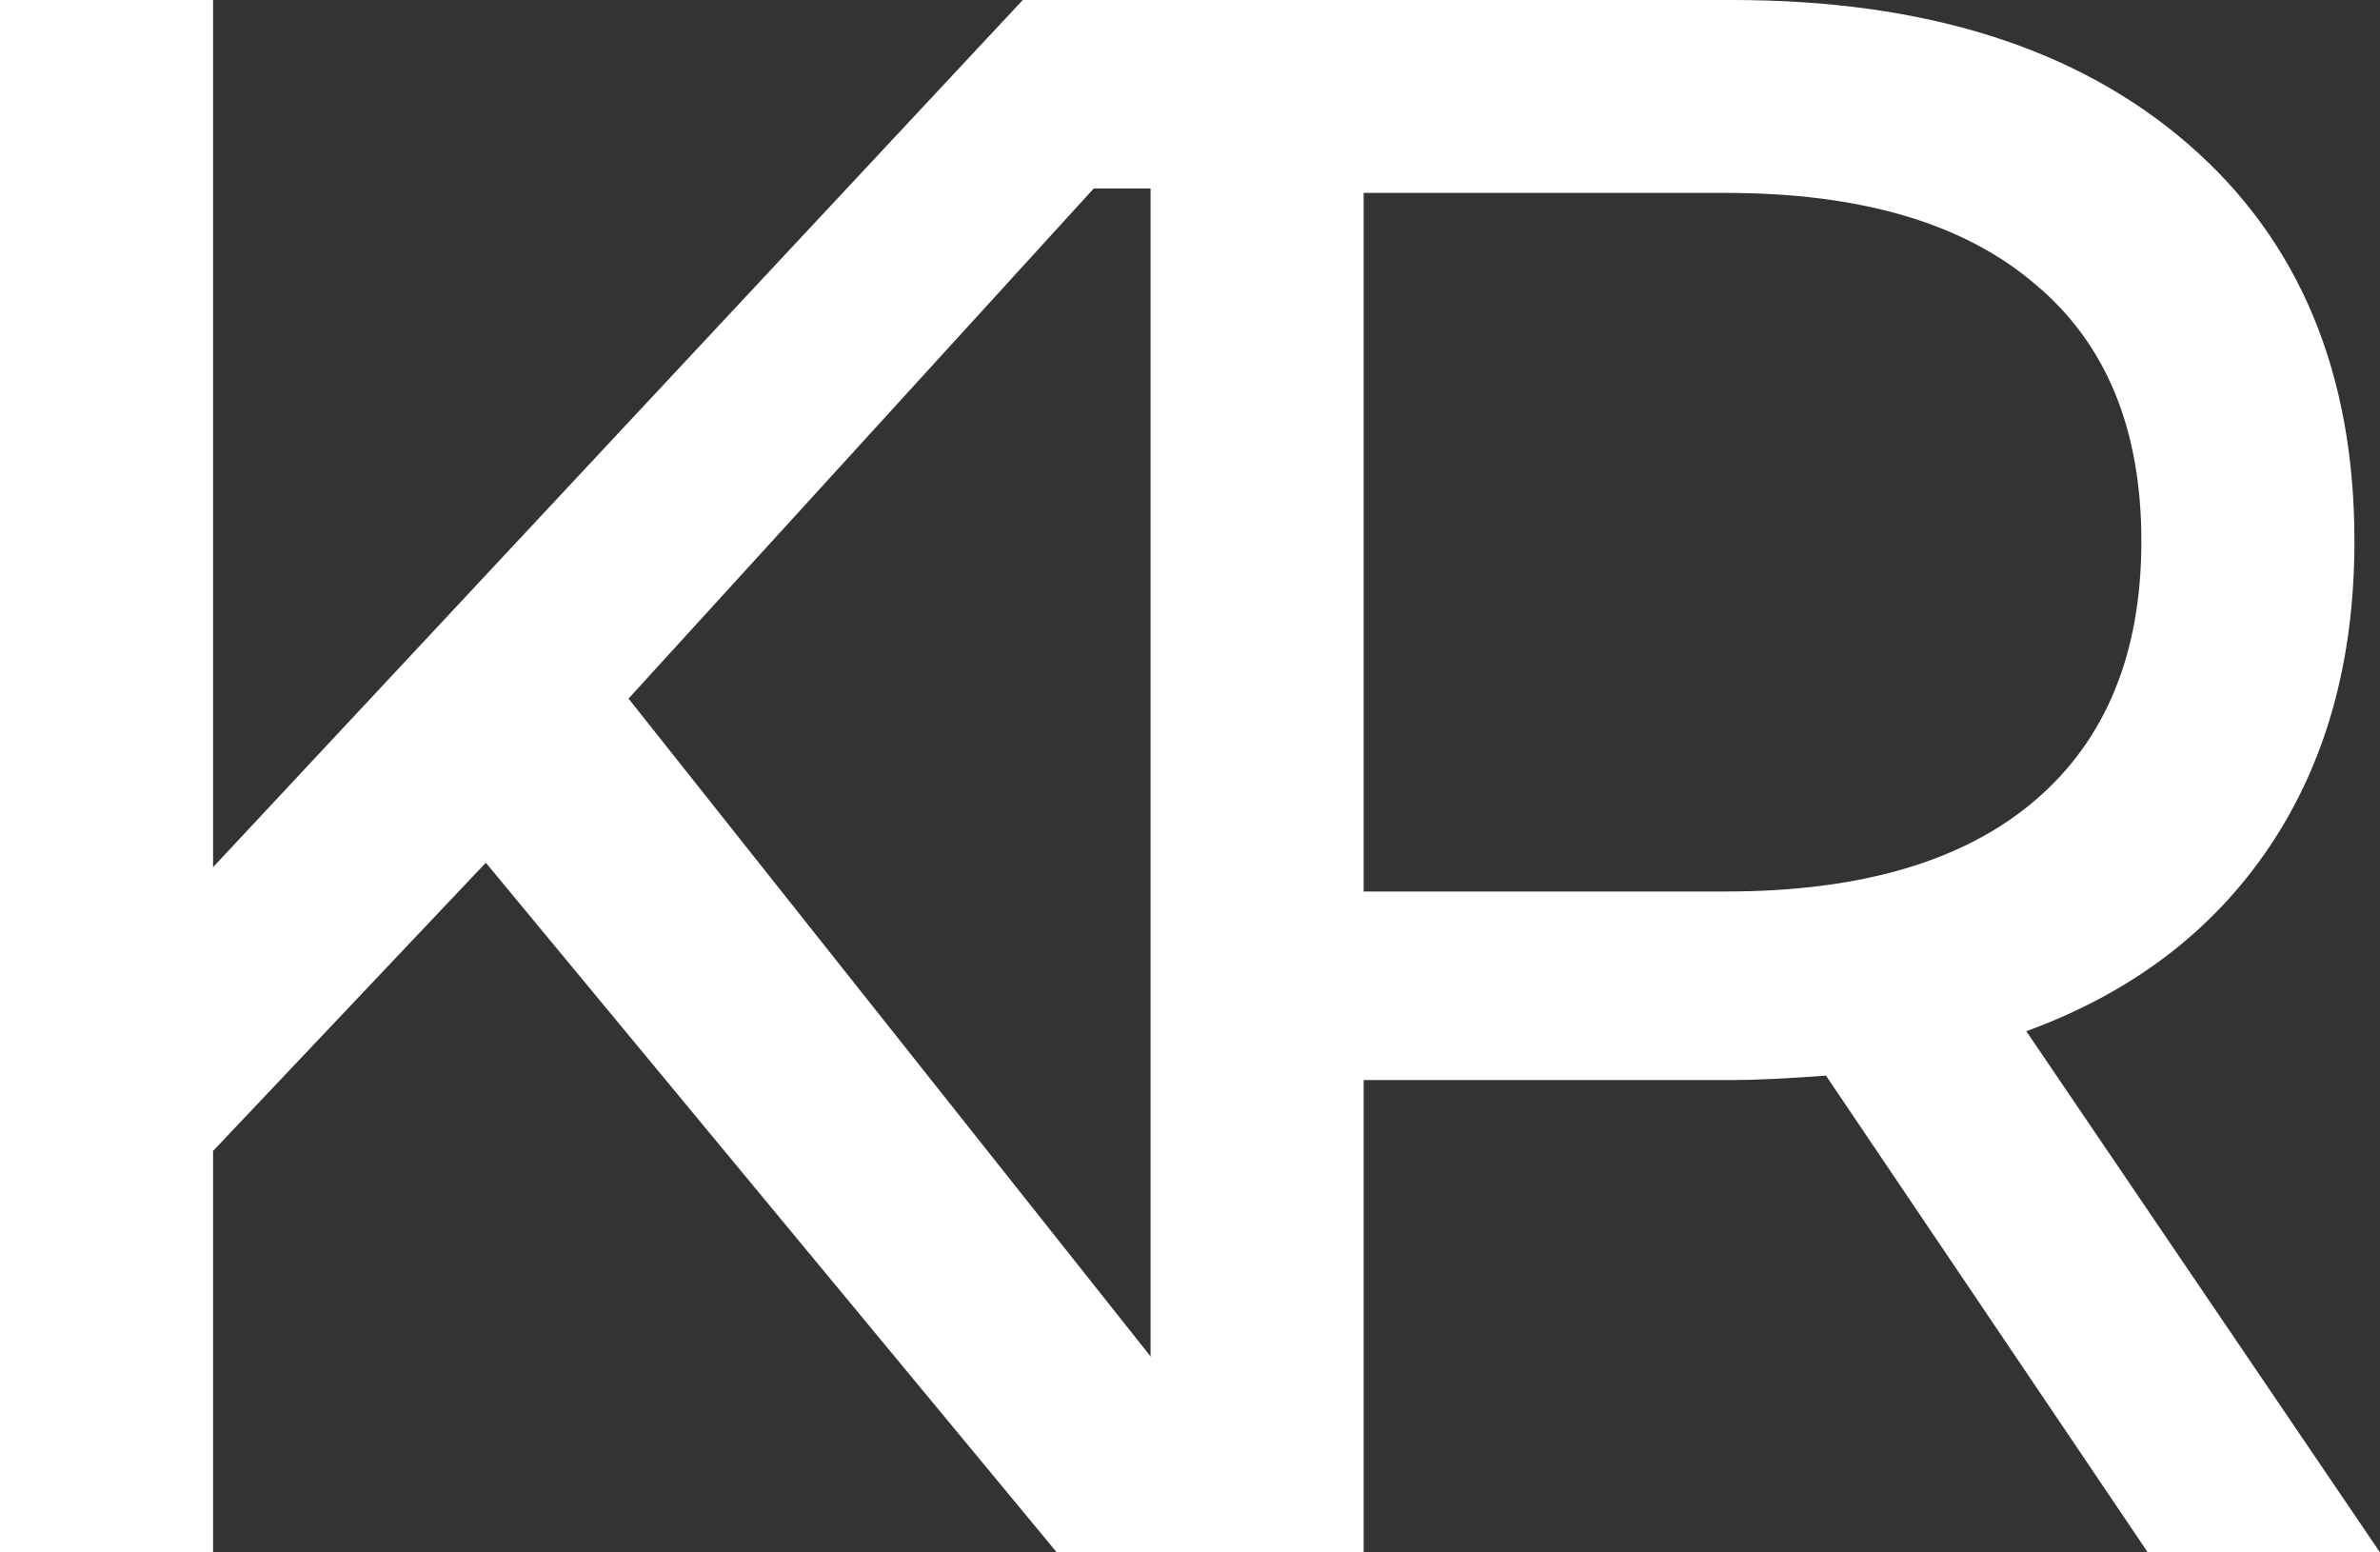
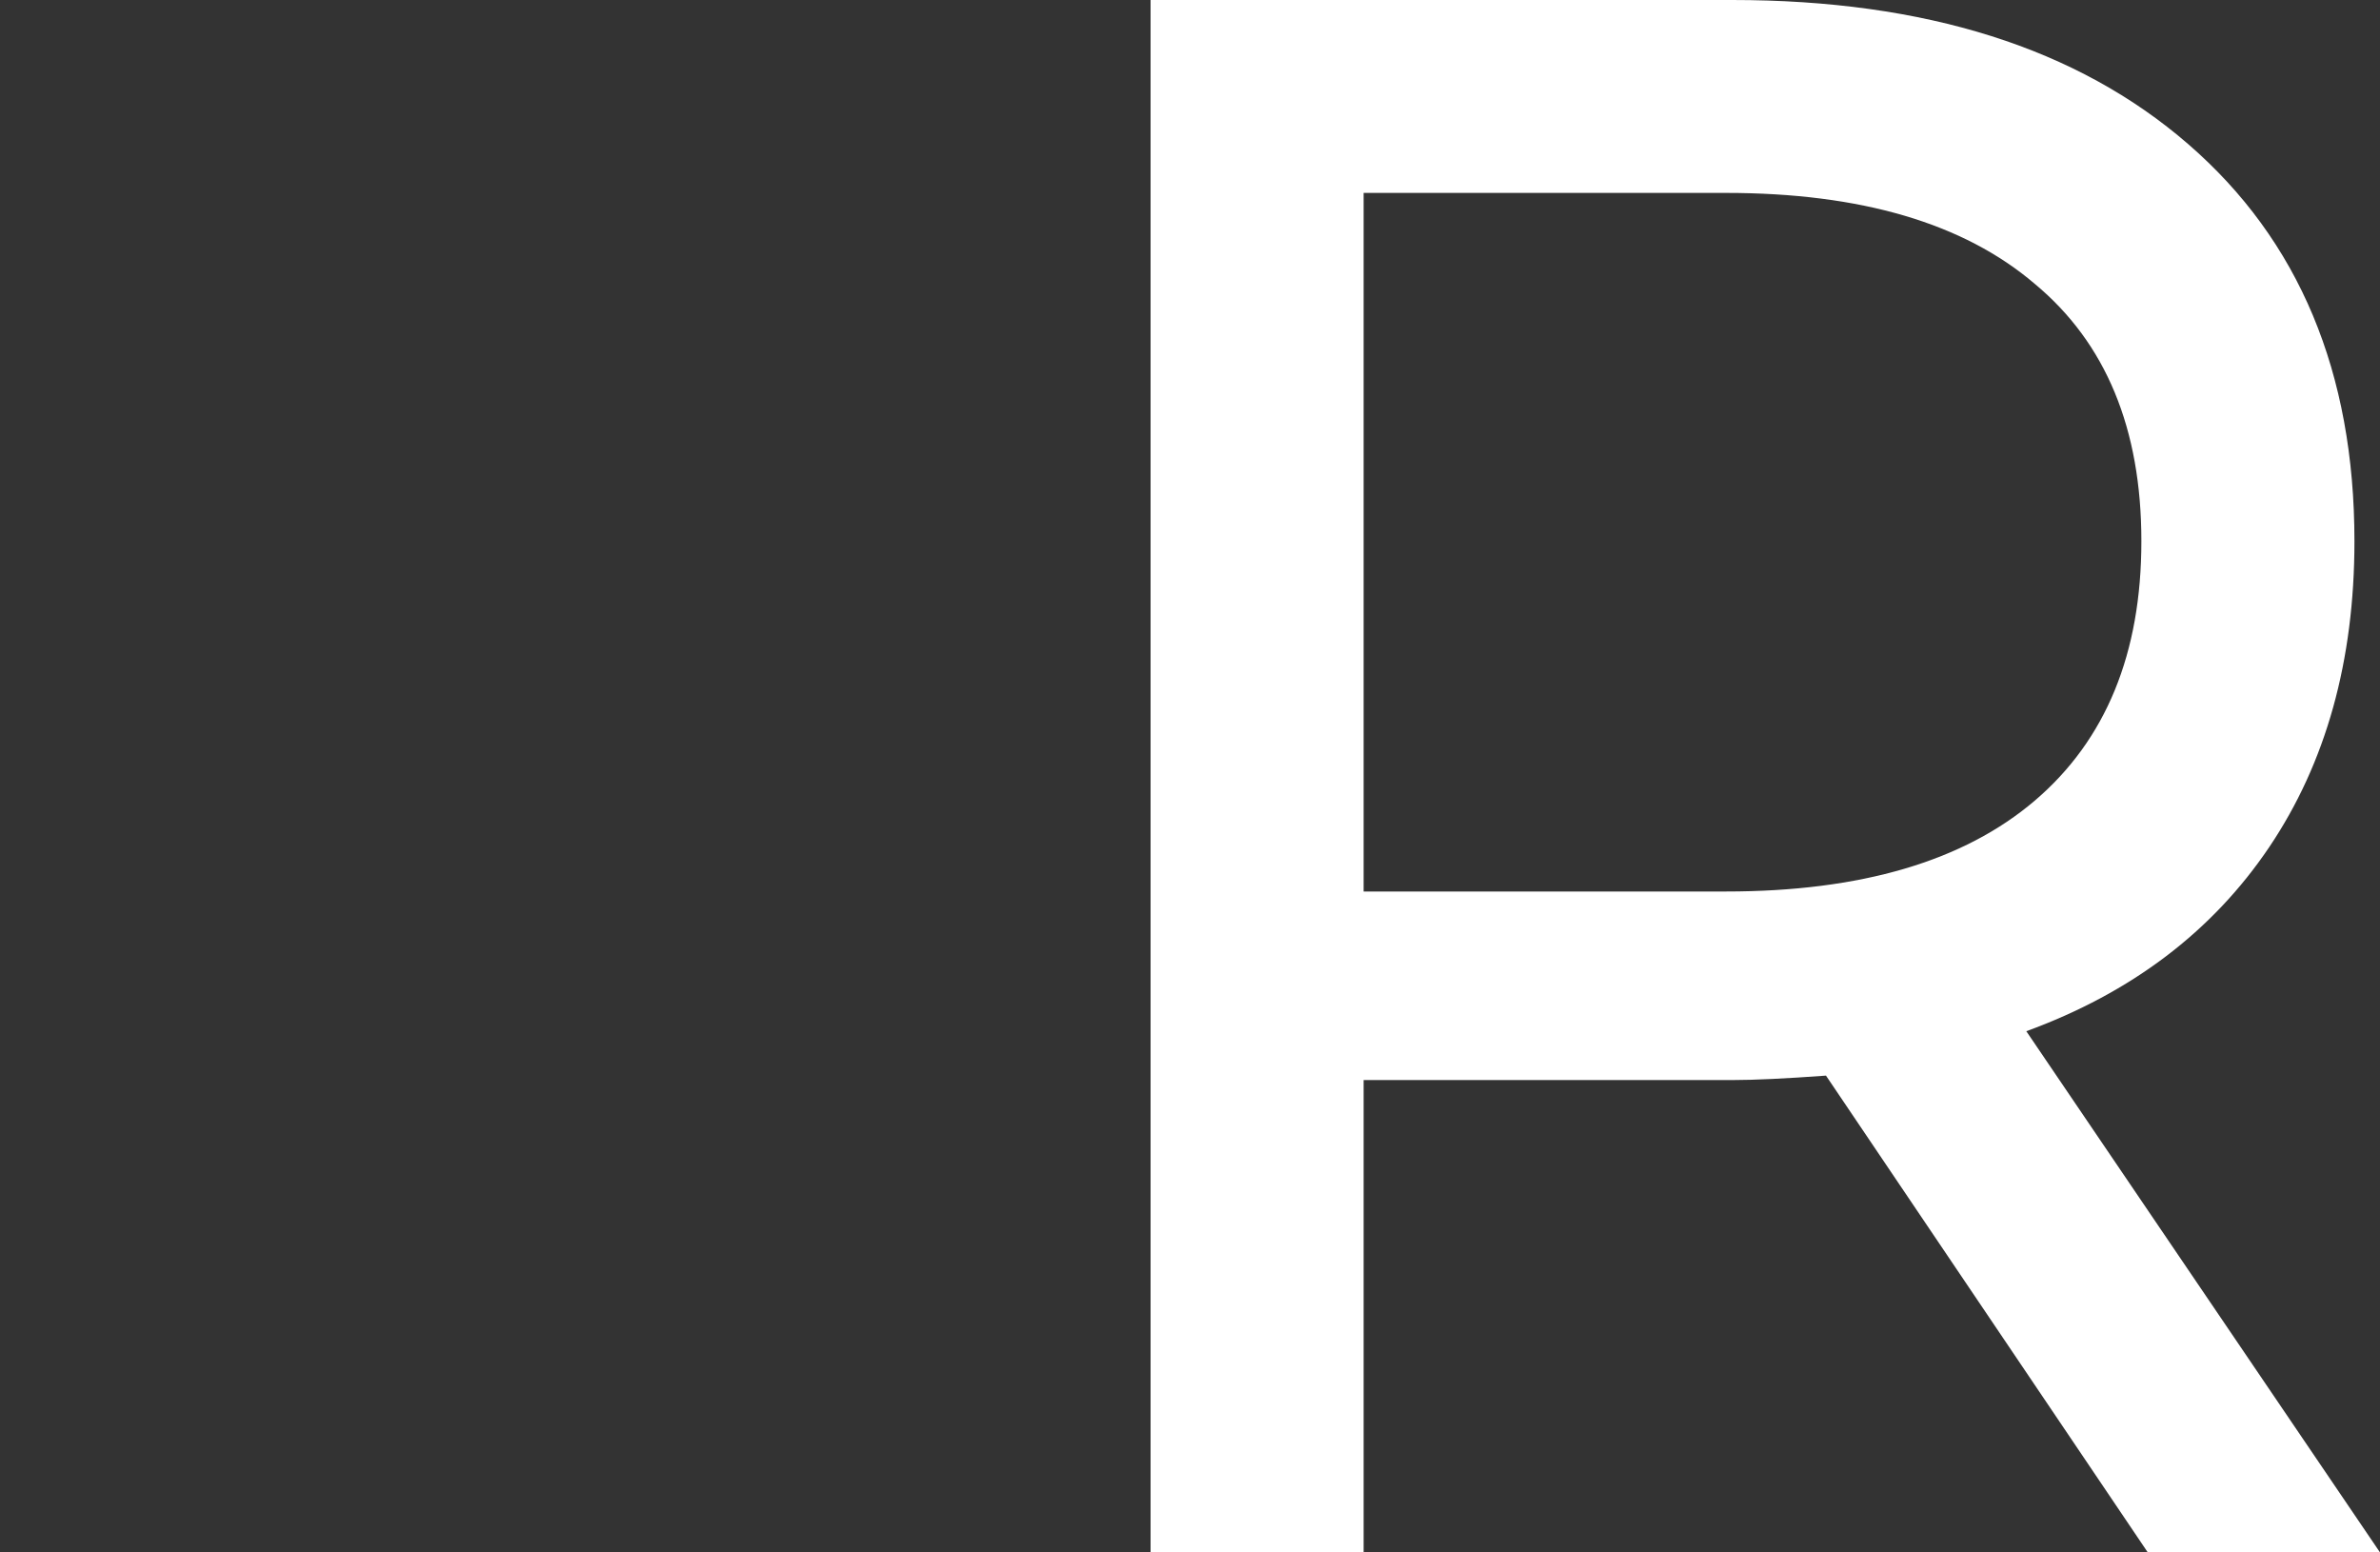
<svg xmlns="http://www.w3.org/2000/svg" width="23" height="15" viewBox="0 0 23 15" fill="none">
  <rect x="0" y="0" width="23" height="15" fill="#333333" stroke="none" />
-   <path d="M4.695 8.336L2.059 11.121L2.059 15L0 15L2.52016e-06 5.05803e-07L2.059 8.80472e-07L2.059 8.379L9.884 2.30421e-06L12.231 2.73134e-06L6.074 6.75L12.622 15H10.213L4.695 8.336Z" fill="white" />
  <path d="M20.756 15L17.646 10.393C17.262 10.421 16.96 10.436 16.74 10.436H13.178V15H11.119L11.119 0L16.74 1.02285e-06C18.607 1.36255e-06 20.076 0.464 21.147 1.393C22.218 2.321 22.753 3.6 22.753 5.229C22.753 6.386 22.478 7.371 21.929 8.186C21.38 9 20.598 9.593 19.582 9.964L23 15L20.756 15ZM16.679 8.614C17.983 8.614 18.978 8.321 19.664 7.736C20.351 7.15 20.694 6.314 20.694 5.229C20.694 4.143 20.351 3.314 19.664 2.743C18.978 2.157 17.983 1.864 16.679 1.864L13.178 1.864V8.614L16.679 8.614Z" fill="white" />
-   <path d="M10.398 1.071H13.796V1.821H10.398V1.071Z" fill="white" />
</svg>